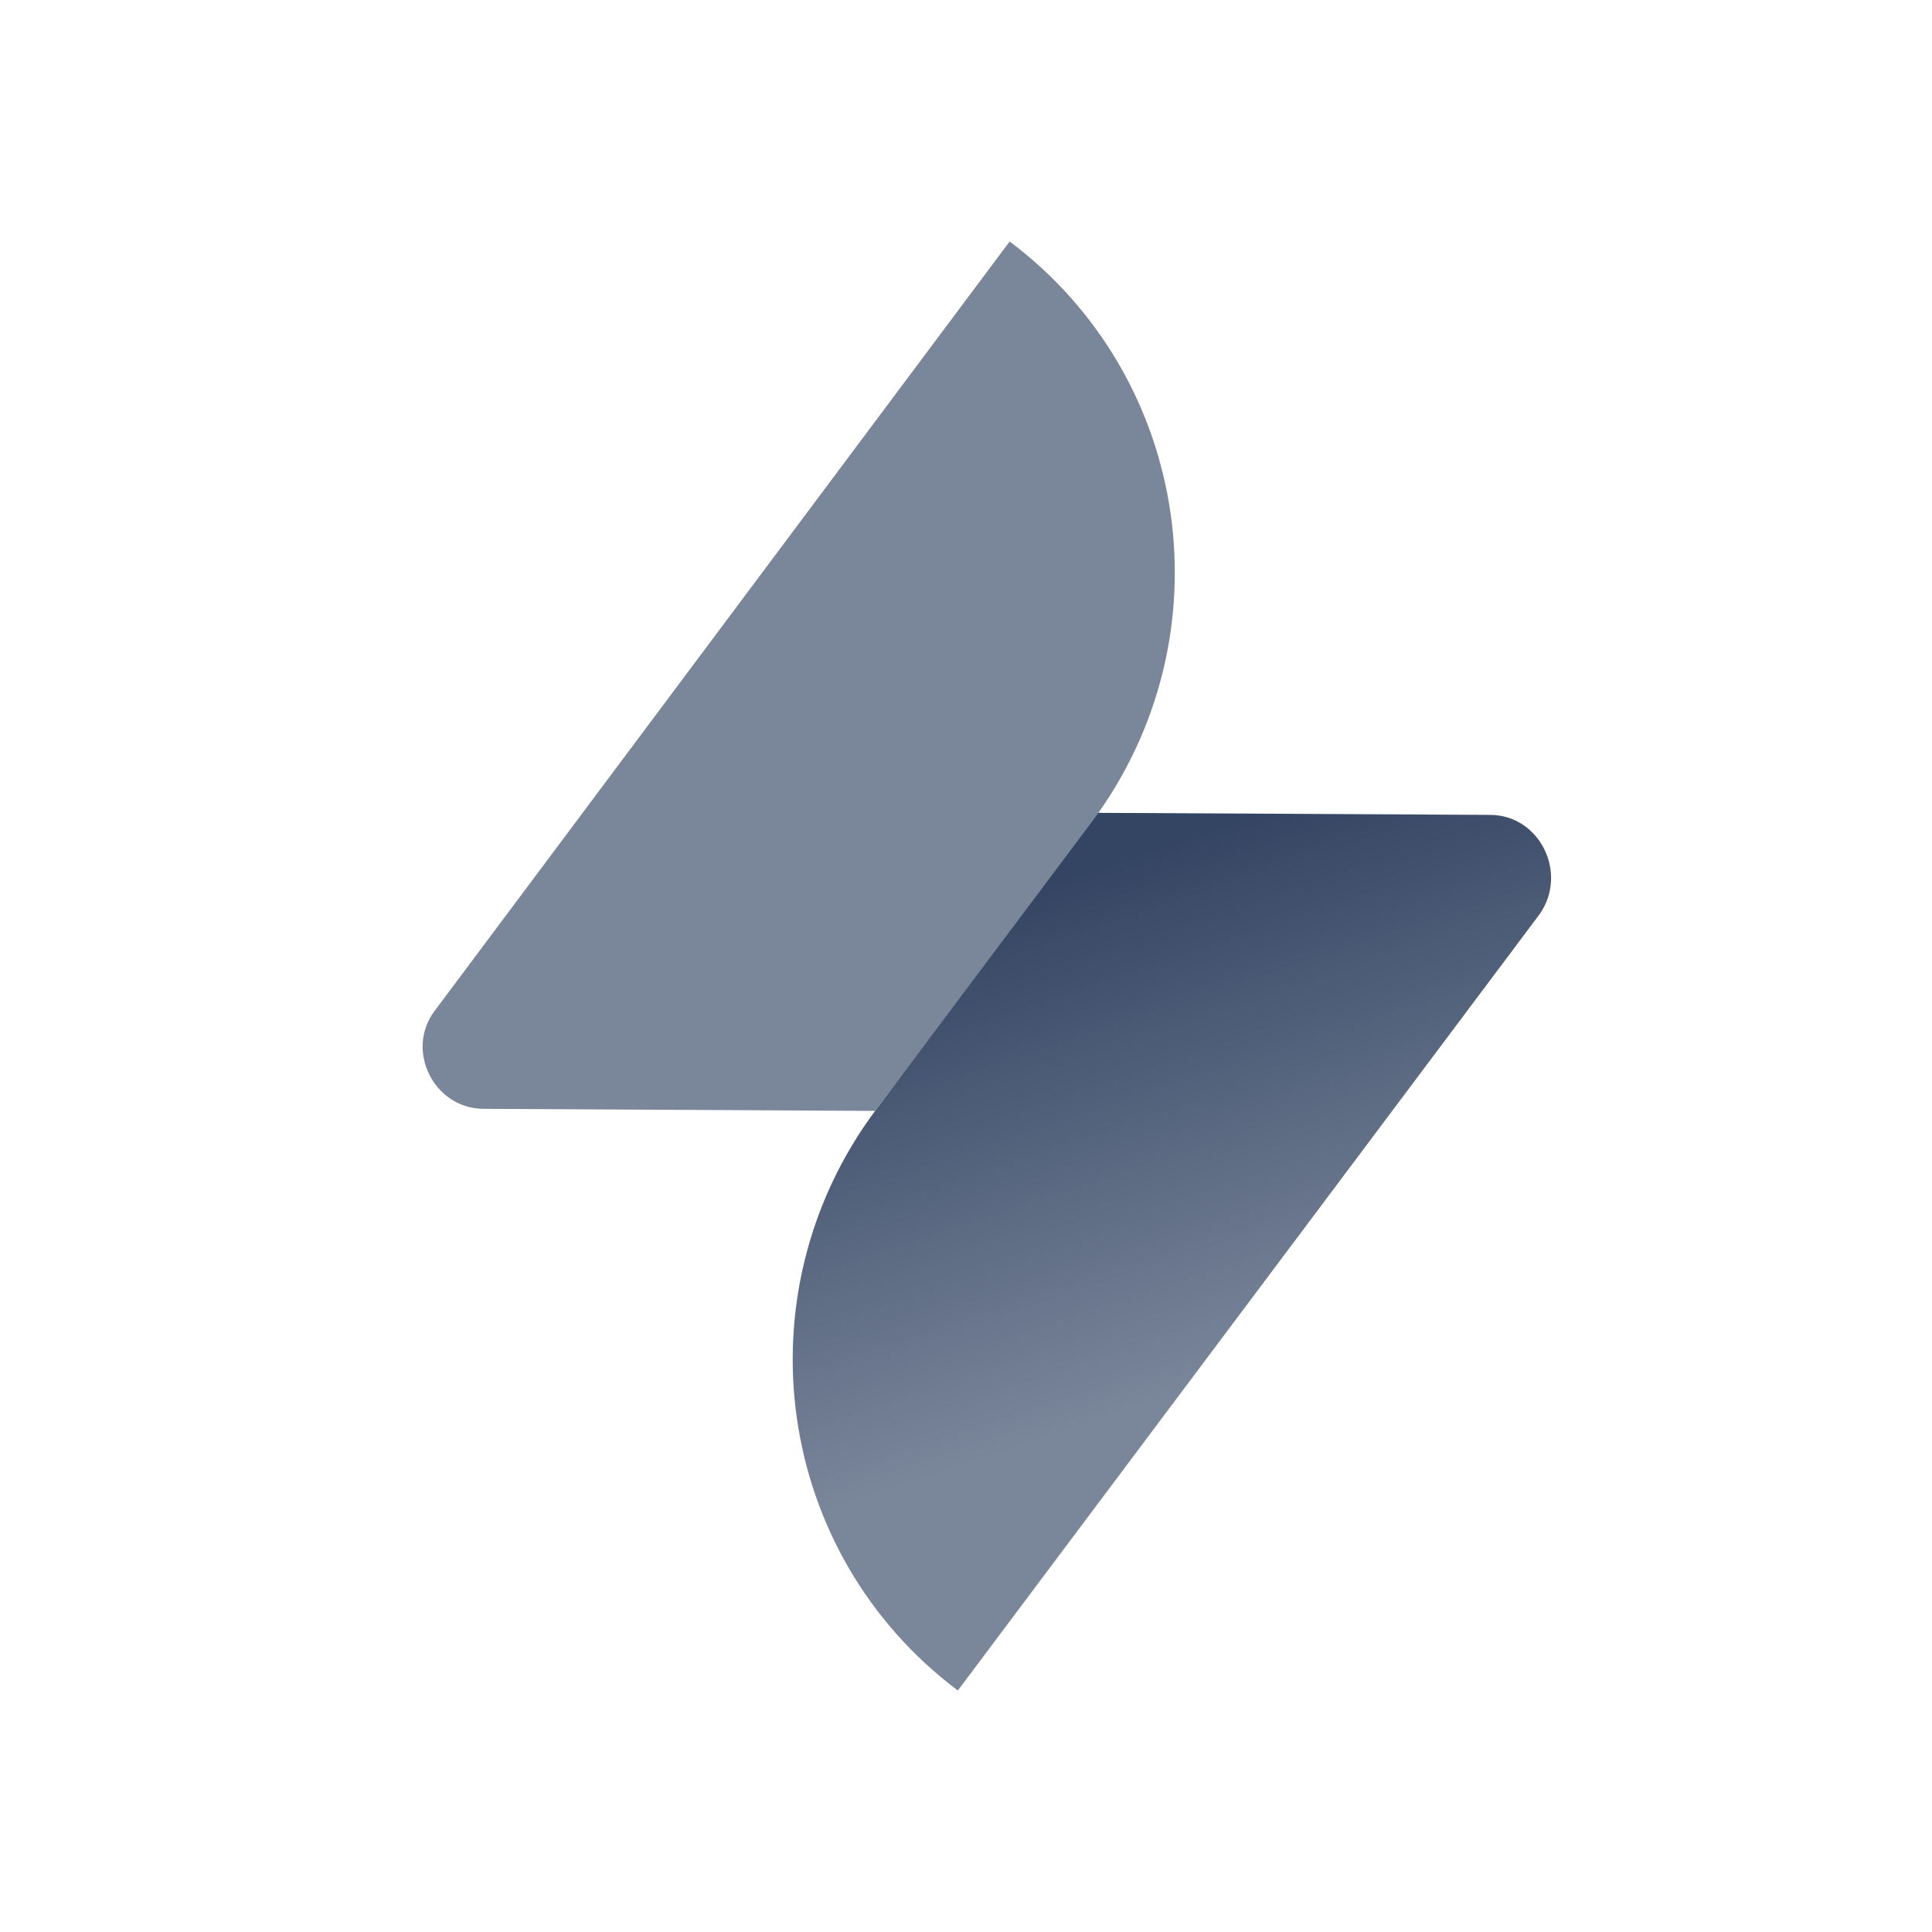
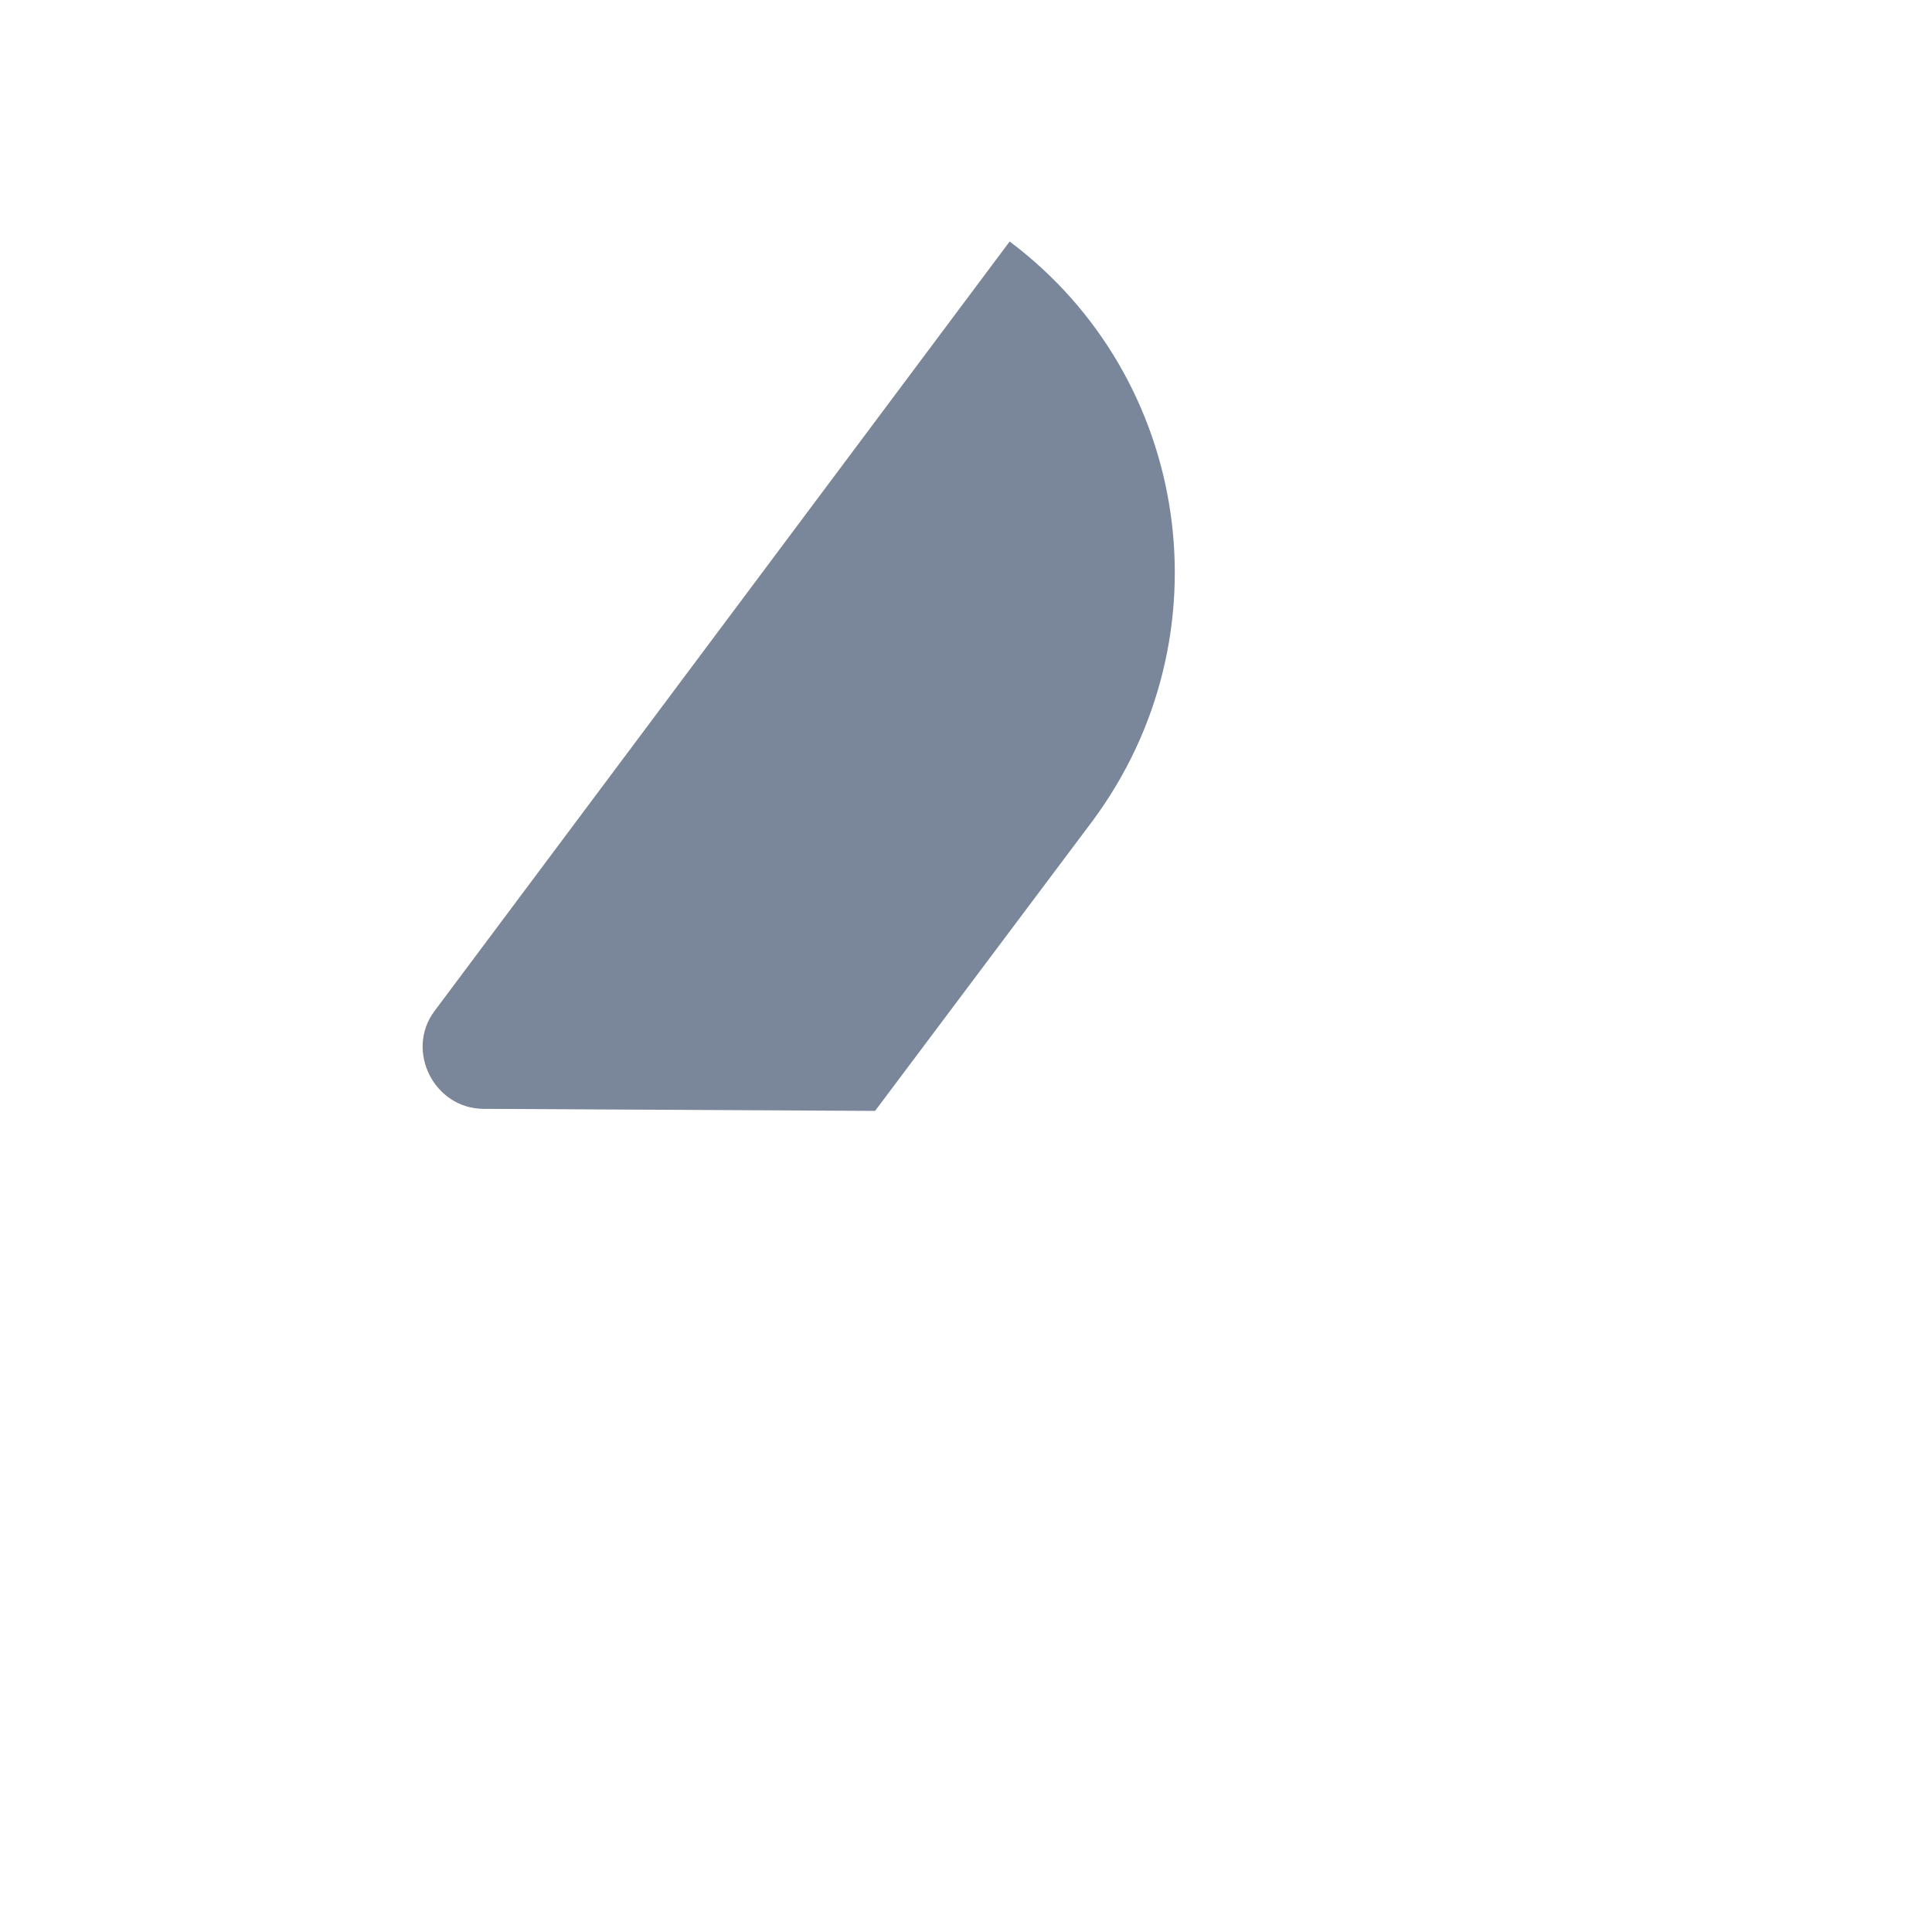
<svg xmlns="http://www.w3.org/2000/svg" width="32" height="32" viewBox="0 0 32 32" fill="none">
-   <path d="M18.162 13.463L24.677 13.497C25.5 13.497 25.98 14.457 25.5 15.143L15.865 28C12.848 25.737 12.231 21.451 14.494 18.4L18.162 13.463Z" fill="url(#paint0_linear)" />
  <path d="M14.494 18.4L8.014 18.366C7.191 18.366 6.711 17.406 7.191 16.754L16.723 4C19.74 6.263 20.357 10.549 18.094 13.6L14.494 18.4Z" fill="#7A869A" />
  <defs>
    <linearGradient id="paint0_linear" x1="17.922" y1="14.439" x2="20.667" y2="22.737" gradientUnits="userSpaceOnUse">
      <stop stop-color="#344563" />
      <stop offset="1" stop-color="#7A869A" />
    </linearGradient>
  </defs>
</svg>